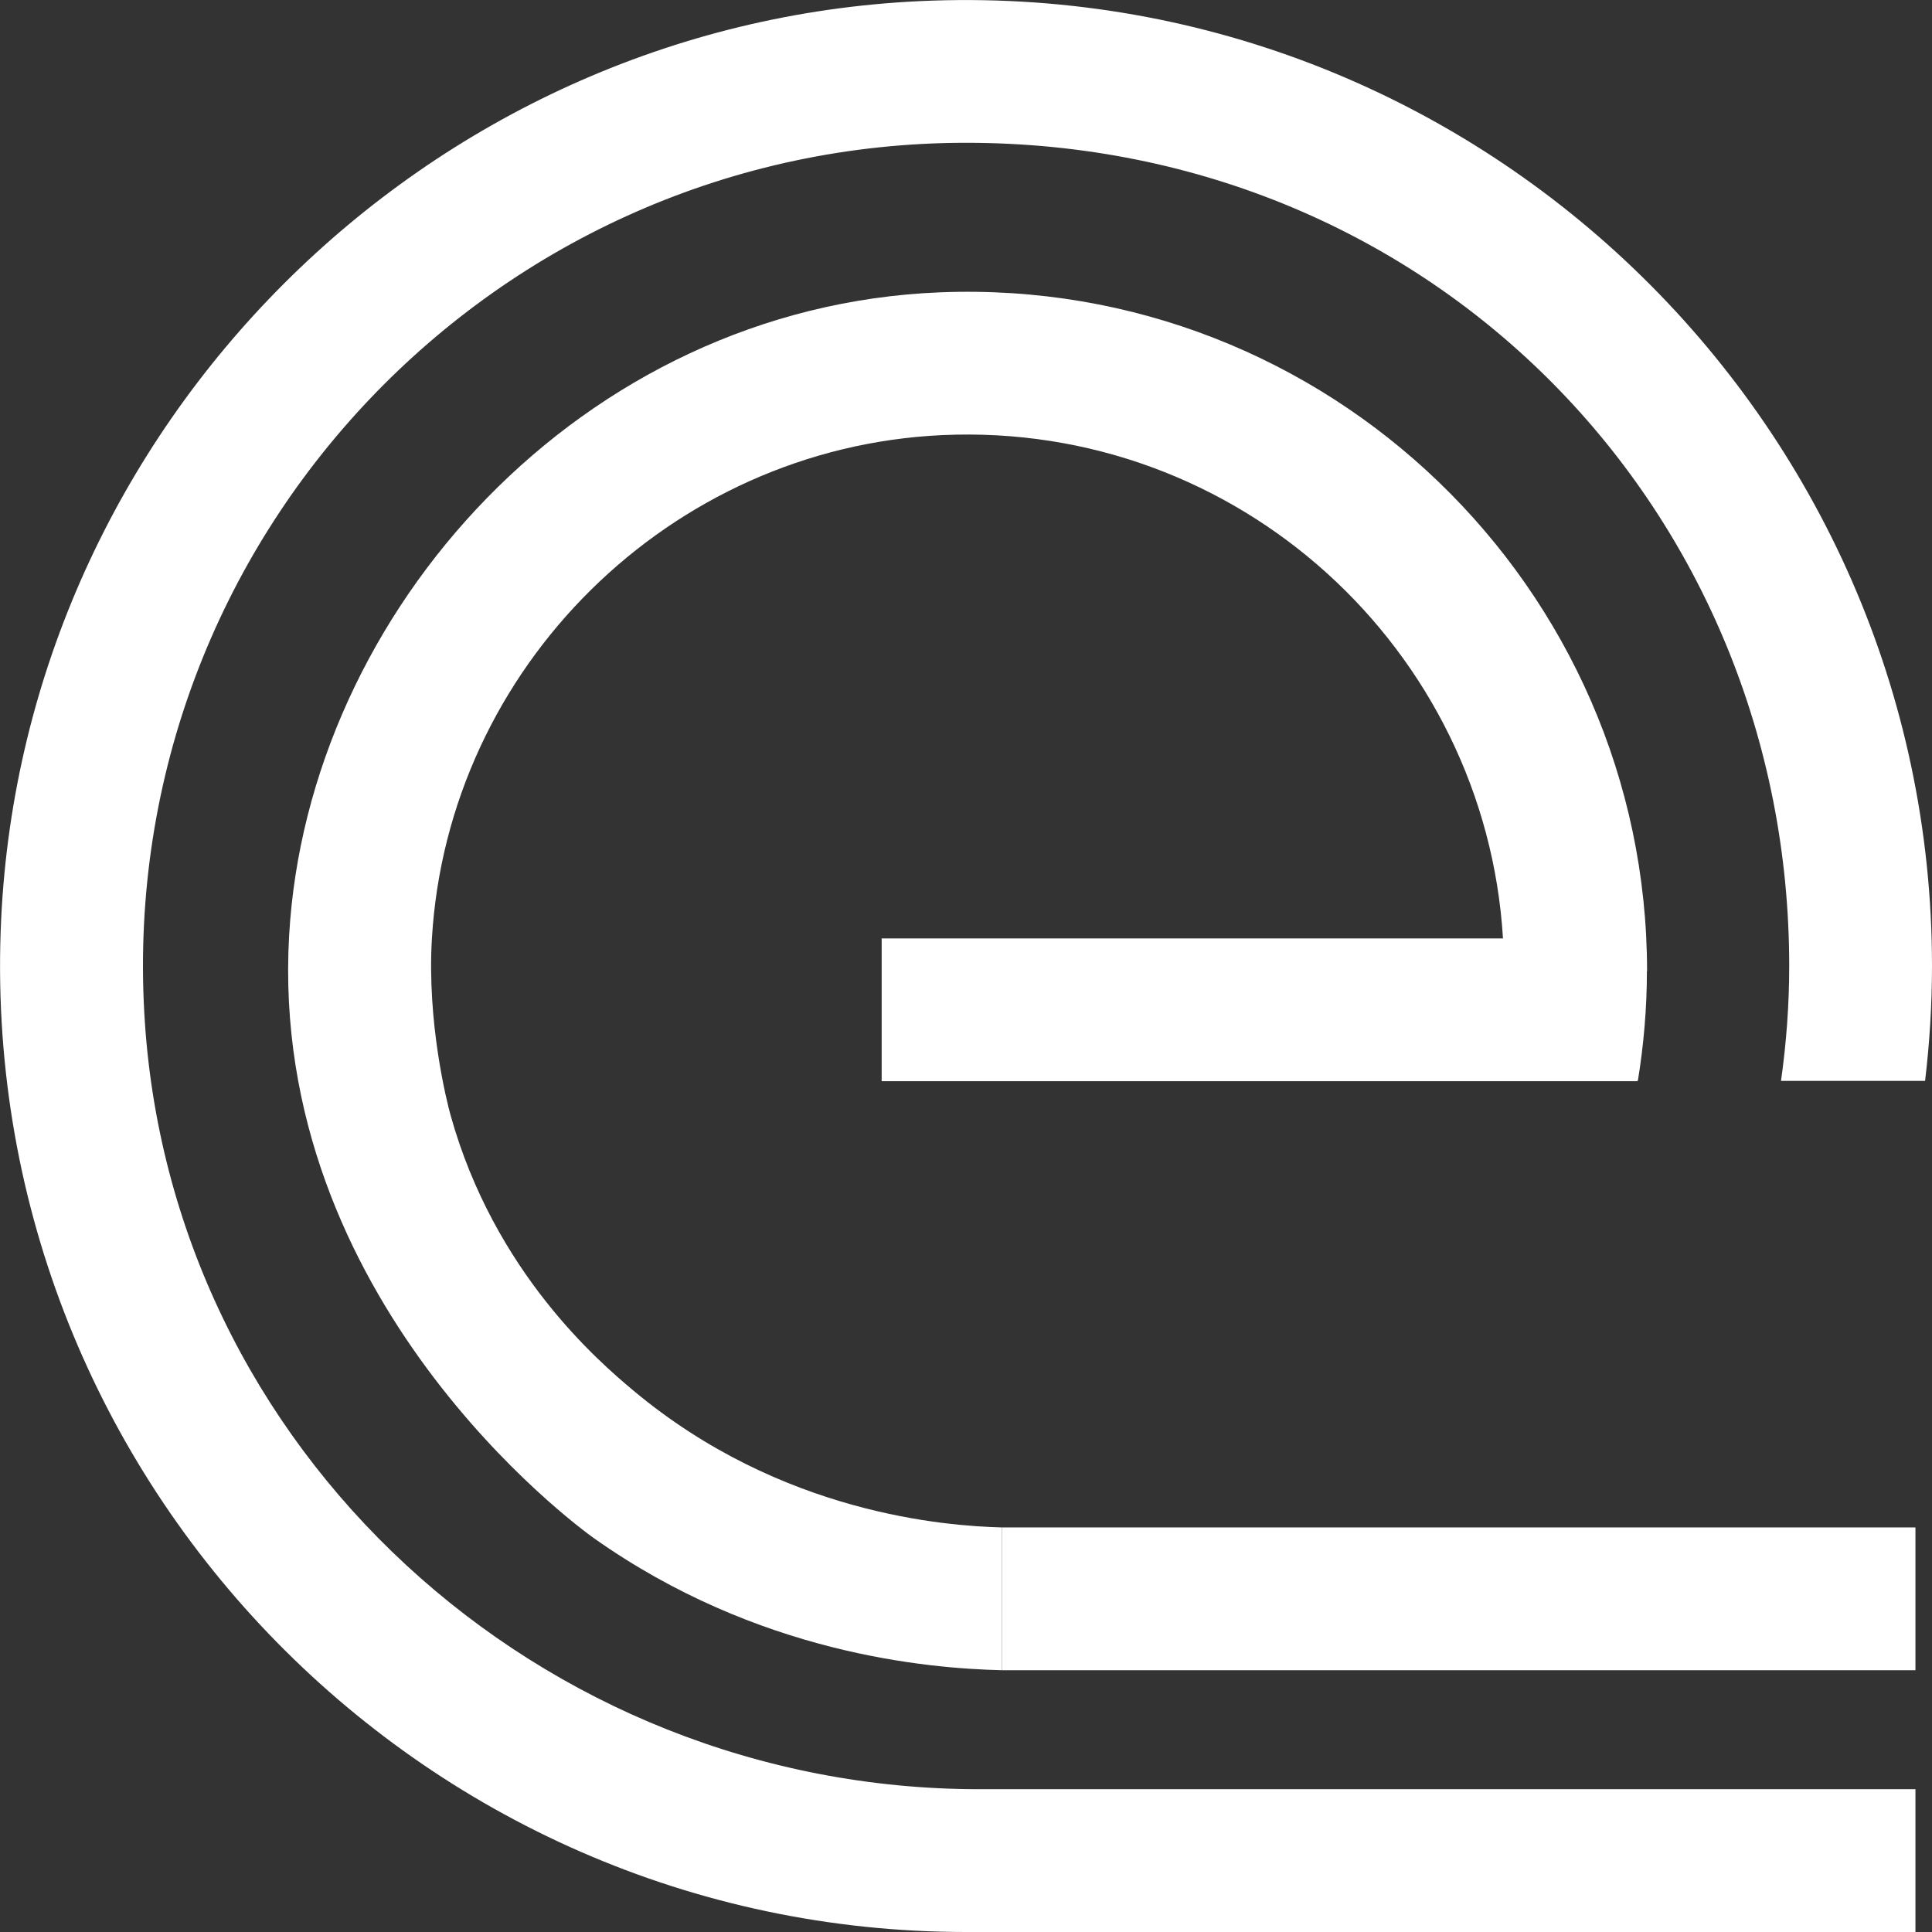
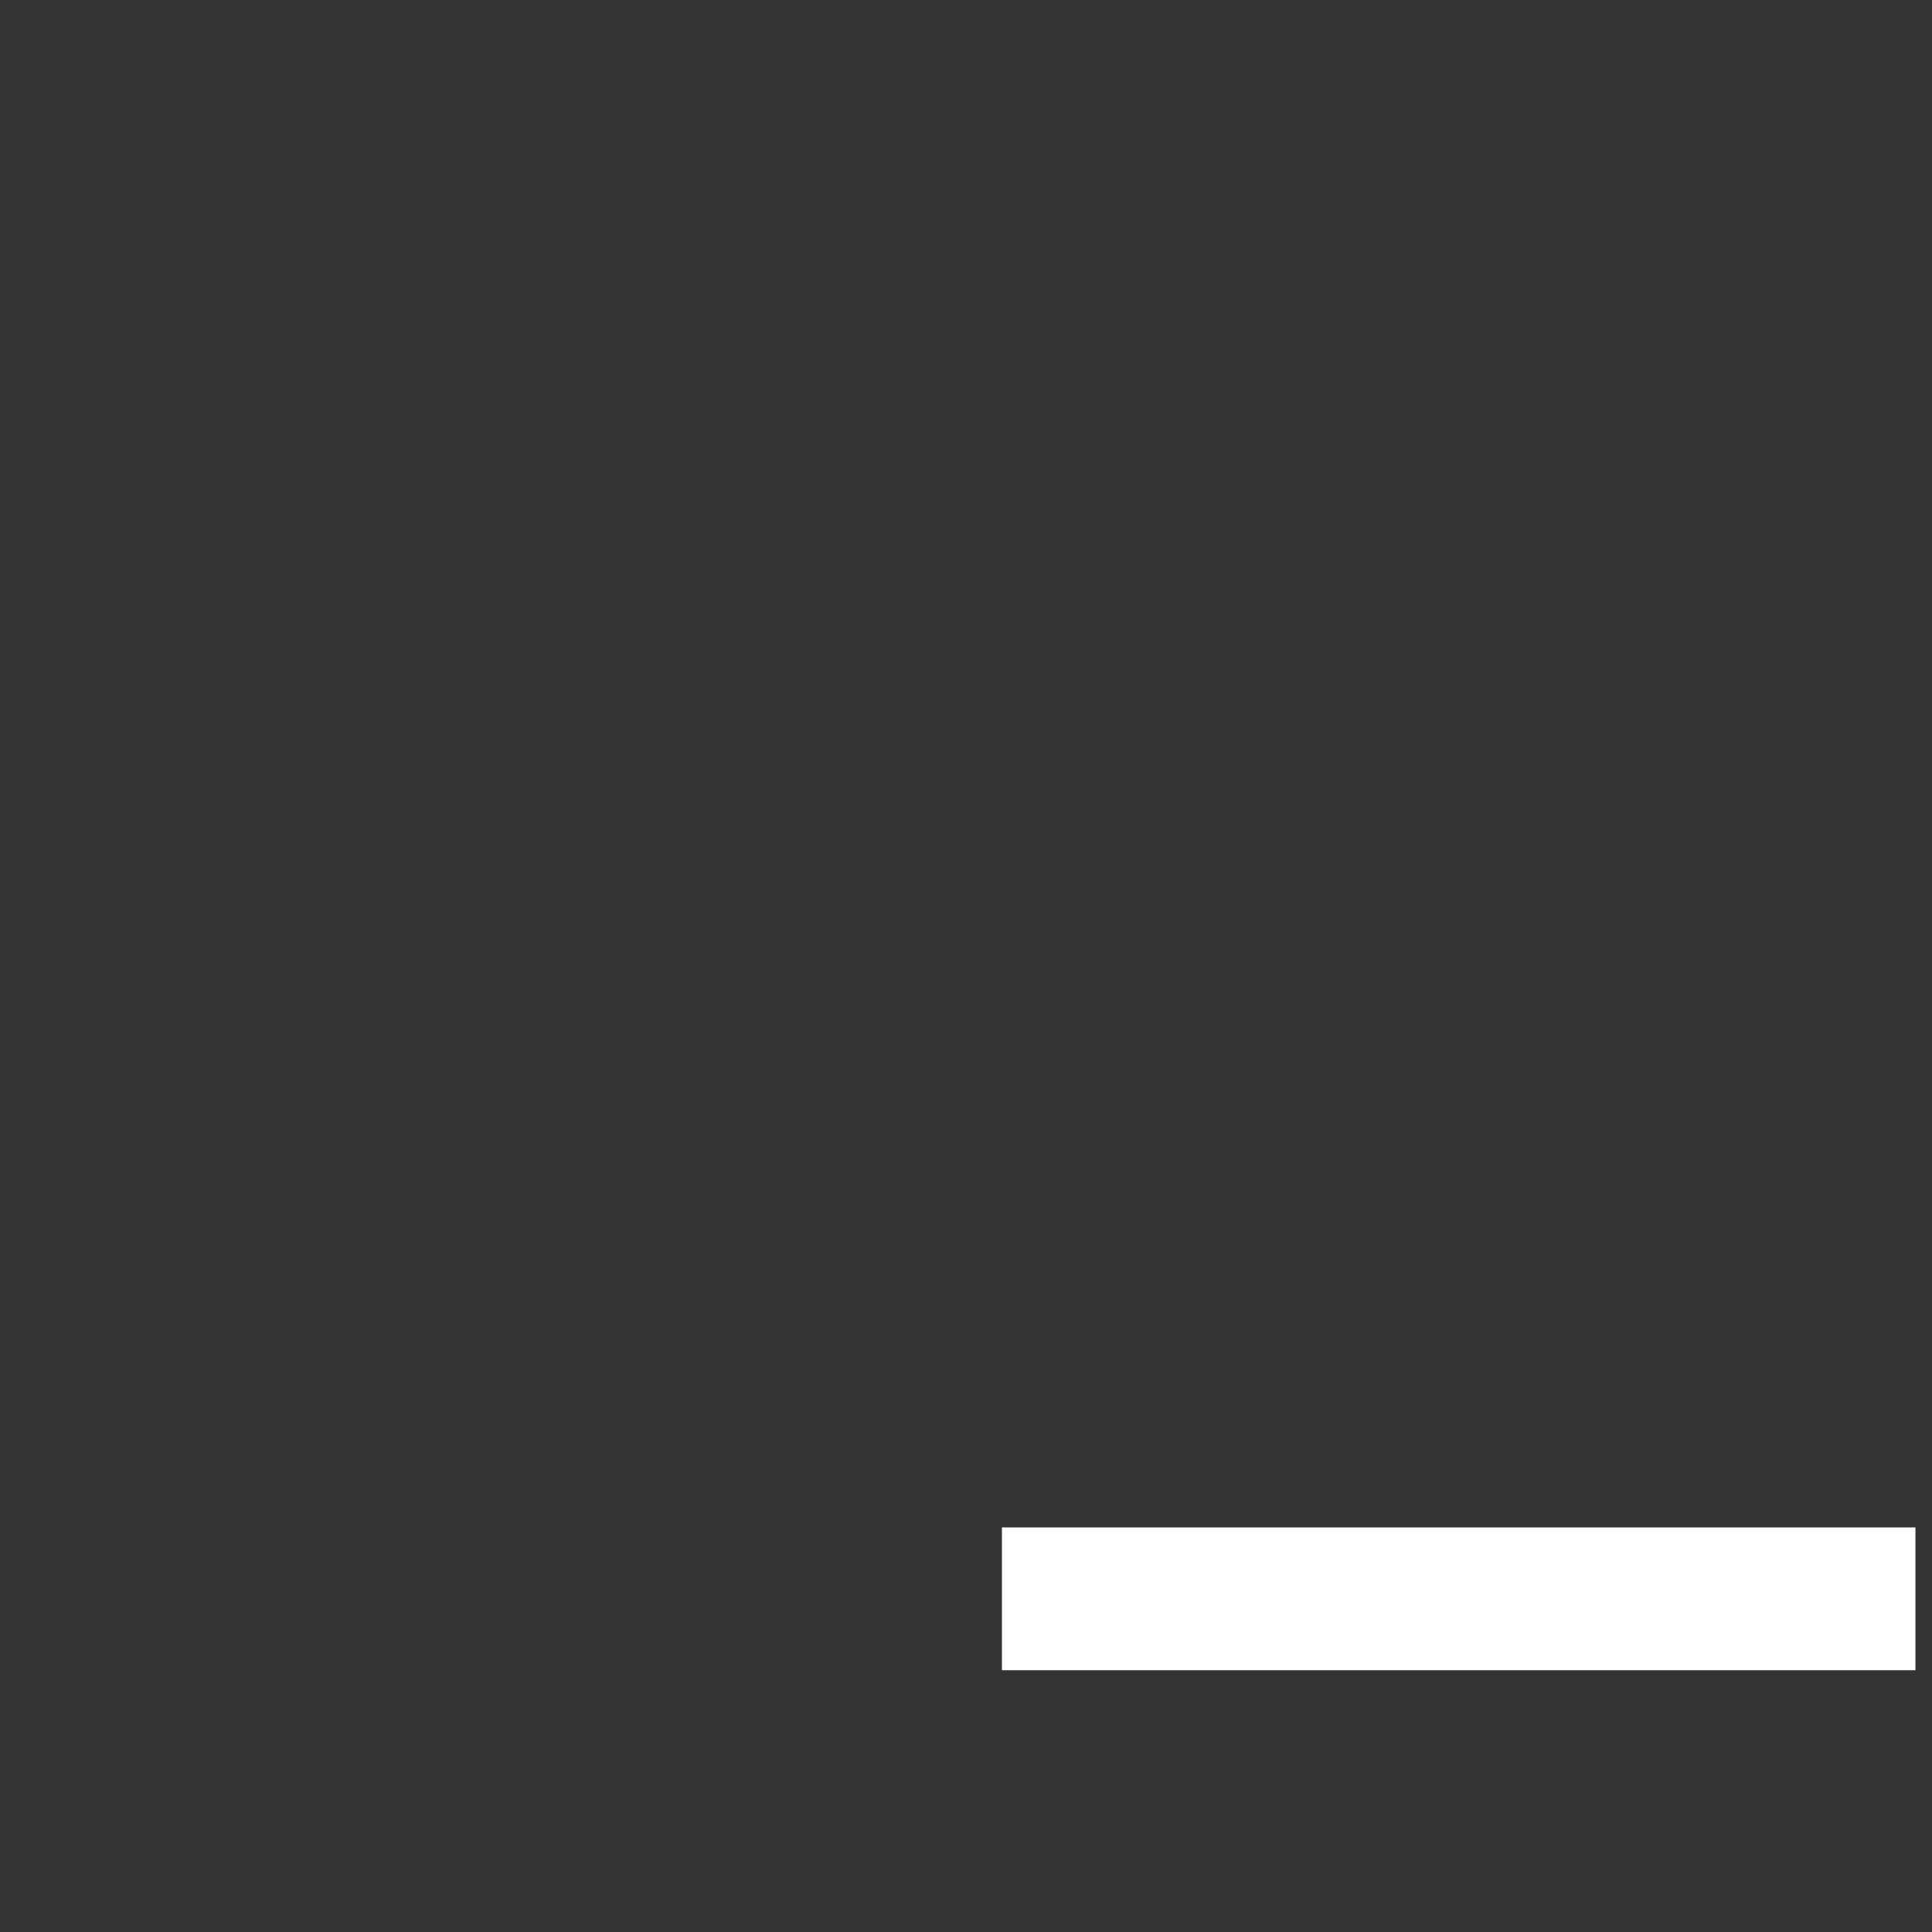
<svg xmlns="http://www.w3.org/2000/svg" id="_Слой_2" data-name="Слой 2" viewBox="0 0 120.15 120.15">
  <rect x="0" y="0" width="120.15" height="120.15" fill="#333333" stroke="none" />
  <defs>
    <style> .cls-1 { fill: #fff; } </style>
  </defs>
  <g id="_Слой_1-2" data-name="Слой 1">
-     <path class="cls-1" d="m102.42,60.4c0,2.31-.2,4.59-.56,6.8h-.03v.04h-47v-8.88h38.64c-1.09-17.97-16.46-32.15-34.89-31.3-16.9.79-30.72,14.42-31.72,31.31-.31,5.22.92,10.12,1.16,10.98,2.72,9.76,9.22,15.33,11.36,17.12,9.21,7.71,19.52,8.43,22.93,8.52v8.88c-4.65-.11-15.2-1.02-25.36-8.2-1.13-.8-20.25-14.85-18.97-37.48,1.14-20.17,18.22-39.12,40.48-40.01,24.08-.96,43.97,18.35,43.97,42.22Z" />
-     <path class="cls-1" d="m119.12,111.27h-58.21c-27.31,0-50.46-21.07-51.94-48.34C7.35,33.41,30.9,8.88,60.08,8.88s51.19,22.97,51.19,51.19c0,2.43-.18,4.81-.51,7.15h8.96c.28-2.35.43-4.73.43-7.15C120.15,26,91.63-1.54,57.2.07,26.46,1.51,1.51,26.46.07,57.21c-1.61,34.42,25.93,62.94,60.01,62.94h59.04v-8.88h0Z" />
    <rect class="cls-1" x="62.31" y="94.99" width="56.81" height="8.88" />
  </g>
</svg>